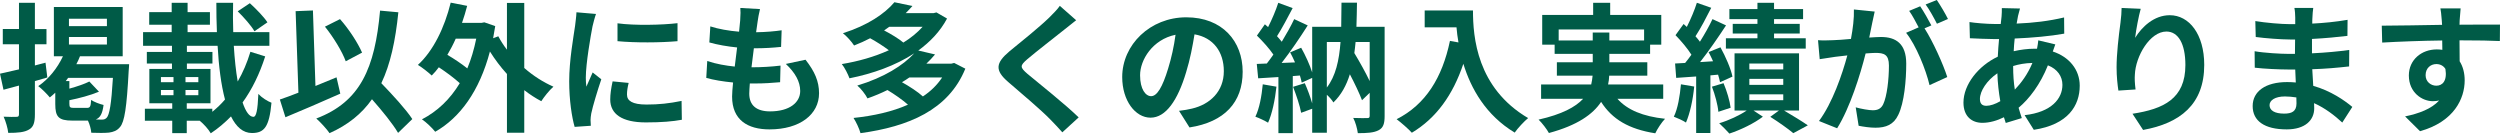
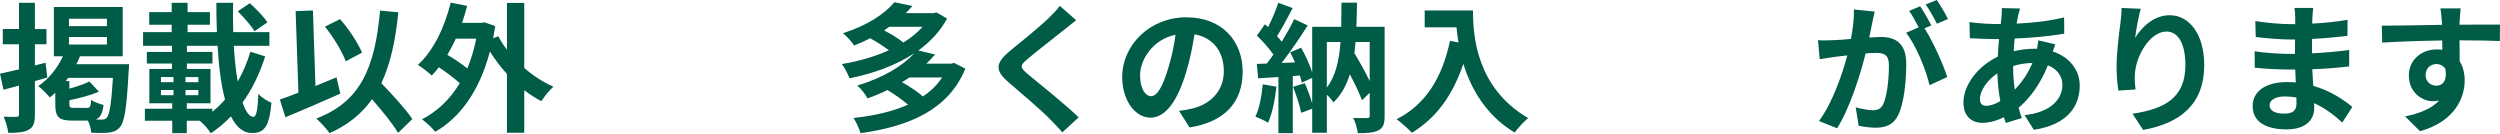
<svg xmlns="http://www.w3.org/2000/svg" id="_レイヤー_2" data-name="レイヤー 2" viewBox="0 0 358.22 19.14">
  <defs>
    <style>
      .cls-1 {
        fill: #005b47;
        stroke-width: 0px;
      }
    </style>
  </defs>
  <g id="_レイヤー_1-2" data-name="レイヤー 1">
    <g>
      <path class="cls-1" d="M6.78,11.1c-.58.18-1.18.34-1.78.52v4.76c0,1.18-.2,1.82-.84,2.18-.66.4-1.6.48-2.98.48-.06-.64-.36-1.66-.66-2.32.78.04,1.6.04,1.86.02.24,0,.34-.08.34-.38v-4.1l-2.22.6-.5-2.3c.76-.16,1.7-.38,2.72-.62v-3.6H.4v-2.18h2.32V.4h2.28v3.76h1.66v2.18h-1.66v3.04l1.52-.4.26,2.12ZM18.5,9.2s-.02.64-.06.92c-.28,5.3-.6,7.34-1.24,8.08-.44.54-.94.7-1.58.8-.6.06-1.54.06-2.54.02-.04-.5-.22-1.2-.48-1.74h-2.24c-2,0-2.44-.56-2.44-2.38v-1.62c-.26.24-.52.48-.78.68-.34-.42-1.16-1.26-1.66-1.62,1.48-1,2.74-2.56,3.54-4.28h-1.3V1h9.86v7.06h-6.12c-.14.38-.32.76-.52,1.14h7.56ZM12.44,15.46c.46,0,.56-.16.62-1.14.4.28,1.24.6,1.78.72-.16,1.22-.46,1.82-1.12,2.08.36.02.66.02.84.02.34,0,.52-.06.72-.26.4-.4.68-1.98.9-5.72h-6.42c-.12.16-.22.3-.34.46h.52v1.08c1.08-.3,2.16-.66,2.86-1.02l1.38,1.46c-1.24.52-2.84.94-4.24,1.22v.52c0,.5.1.58.68.58h1.82ZM9.88,3.74h5.44v-1.06h-5.44v1.06ZM9.88,6.38h5.44v-1.08h-5.44v1.08Z" />
      <path class="cls-1" d="M38,8.08c-.8,2.5-1.88,4.72-3.24,6.6.44,1.3.96,2.06,1.56,2.06.4,0,.6-.96.7-3.28.5.54,1.3,1.04,1.88,1.26-.32,3.48-1.04,4.34-2.8,4.34-1.28,0-2.26-.88-3-2.38-.88.9-1.84,1.72-2.9,2.42-.34-.6-1-1.32-1.58-1.8h-1.86v1.78h-2.08v-1.78h-3.92v-1.72h3.92v-.78h-3.28v-4.92h3.24v-.78h-3.6v-1.66h3.6v-.88h-4.14v-1.96h4.1v-1.06h-3.22v-1.8h3.22V.4h2.28v1.34h3.2v1.8h-3.2v1.06h4.2c-.06-1.38-.08-2.78-.08-4.2h2.4c-.04,1.44-.02,2.84.02,4.2h5.18v1.96h-5.1c.12,1.9.3,3.64.56,5.12.74-1.28,1.36-2.72,1.82-4.26l2.12.66ZM23.06,11.78h1.8v-.74h-1.8v.74ZM23.06,13.64h1.8v-.74h-1.8v.74ZM28.42,11.78v-.74h-1.84v.74h1.84ZM28.42,13.64v-.74h-1.84v.74h1.84ZM30.42,16.02c.64-.52,1.26-1.1,1.82-1.76-.56-2.1-.9-4.78-1.06-7.7h-4.4v.88h3.66v1.66h-3.66v.78h3.38v4.92h-3.4v.78h3.66v.44ZM36.46,4.48c-.44-.78-1.54-2.02-2.4-2.86l1.74-1.16c.88.8,2,1.94,2.52,2.74l-1.86,1.28Z" />
      <path class="cls-1" d="M48.76,13.42c-2.64,1.18-5.6,2.44-7.86,3.38l-.8-2.54c.76-.26,1.66-.58,2.66-.98l-.4-11.68,2.48-.1.36,10.82c1-.42,2.02-.84,3.02-1.24l.54,2.34ZM57.04,19.04c-.76-1.3-2.26-3.14-3.74-4.82-1.46,2.08-3.44,3.68-6.08,4.86-.34-.52-1.32-1.6-1.9-2.1,6.34-2.4,8.4-7.24,9.14-15.46l2.62.24c-.42,4.1-1.14,7.44-2.44,10.16,1.66,1.72,3.52,3.74,4.44,5.14l-2.04,1.98ZM49.54,8.78c-.5-1.38-1.78-3.48-2.98-4.96l2.16-1.08c1.3,1.46,2.56,3.42,3.16,4.8l-2.34,1.24Z" />
      <path class="cls-1" d="M75.12,9.74c1.28,1.12,2.72,2.04,4.18,2.68-.58.5-1.34,1.46-1.74,2.08-.84-.44-1.66-.98-2.44-1.58v6.1h-2.48v-8.42c-.9-.98-1.72-2.08-2.44-3.22-1.5,5.66-4.28,9.48-7.84,11.5-.4-.52-1.32-1.4-1.9-1.78,2.2-1.14,4.02-2.86,5.42-5.18-.78-.72-1.94-1.58-3-2.28-.32.44-.66.82-1.02,1.18-.42-.4-1.4-1.18-1.98-1.52,2.2-2,3.82-5.34,4.7-8.92l2.36.46c-.22.84-.46,1.64-.74,2.44h2.78l.42-.08,1.56.54c-.1.6-.2,1.18-.3,1.74l.74-.28c.34.64.76,1.3,1.24,1.92V.42h2.48v9.32ZM65.3,5.54c-.36.82-.76,1.58-1.2,2.32,1,.58,2.06,1.3,2.86,1.94.54-1.28.96-2.7,1.28-4.26h-2.94Z" />
-       <path class="cls-1" d="M84.9,3.78c-.26,1.34-.96,5.34-.96,7.34,0,.38.02.9.08,1.3.3-.68.62-1.38.9-2.04l1.24.98c-.56,1.66-1.22,3.84-1.44,4.9-.06.3-.1.74-.1.94,0,.22.02.54.04.82l-2.32.16c-.4-1.38-.78-3.82-.78-6.54,0-3,.62-6.38.84-7.92.06-.56.18-1.32.2-1.96l2.8.24c-.16.42-.42,1.42-.5,1.78ZM89.84,13.56c0,.88.76,1.42,2.8,1.42,1.78,0,3.26-.16,5.02-.52l.04,2.7c-1.3.24-2.9.38-5.16.38-3.44,0-5.1-1.22-5.1-3.28,0-.78.12-1.58.34-2.6l2.3.22c-.16.66-.24,1.14-.24,1.68ZM97.08,3.32v2.58c-2.46.22-6.08.24-8.6,0v-2.56c2.46.34,6.44.24,8.6-.02Z" />
-       <path class="cls-1" d="M108.56,3.08c-.06.34-.14.88-.22,1.54,1.44-.02,2.72-.14,3.66-.28l-.08,2.38c-1.2.12-2.3.2-3.9.2-.12.88-.24,1.82-.34,2.72h.14c1.24,0,2.72-.08,4.02-.24l-.06,2.38c-1.12.1-2.28.18-3.54.18h-.8c-.04.6-.08,1.1-.08,1.46,0,1.66,1.02,2.54,2.98,2.54,2.8,0,4.32-1.28,4.32-2.92,0-1.36-.74-2.64-2.06-3.88l2.82-.6c1.32,1.68,1.94,3.1,1.94,4.8,0,3.02-2.72,5.18-7.1,5.18-3.14,0-5.36-1.36-5.36-4.7,0-.48.06-1.2.14-2.02-1.46-.14-2.78-.36-3.84-.66l.14-2.42c1.3.44,2.64.66,3.94.8.12-.9.24-1.84.34-2.74-1.38-.14-2.8-.38-3.98-.72l.14-2.3c1.16.38,2.66.64,4.12.76.06-.62.12-1.16.16-1.62.06-.94.06-1.34.02-1.78l2.82.16c-.18.72-.26,1.26-.34,1.78Z" />
      <path class="cls-1" d="M138.32,9.84c-2.42,5.94-8.16,8.3-15.02,9.24-.18-.66-.64-1.62-1-2.18,2.88-.3,5.56-.9,7.8-1.9-.76-.68-1.94-1.5-2.94-2.1-.88.44-1.84.84-2.86,1.2-.28-.56-.96-1.44-1.46-1.84,3.84-1.16,6.56-2.88,8.16-4.62-2.68,1.76-5.96,2.92-9.28,3.58-.22-.6-.68-1.52-1.1-2.04,2.34-.38,4.68-1.04,6.74-1.98-.74-.56-1.76-1.22-2.68-1.72-.72.38-1.48.72-2.3,1.04-.34-.54-1.08-1.36-1.6-1.76,3.54-1.12,6-2.8,7.38-4.44l2.58.54c-.3.34-.62.68-.96,1.02h4l.4-.1,1.52.88c-.98,1.84-2.42,3.34-4.12,4.58l2.4.56c-.38.46-.8.9-1.24,1.32h3.58l.4-.1,1.6.82ZM127.42,3.84c-.24.18-.48.34-.74.52,1,.52,2.1,1.18,2.76,1.74,1.08-.66,2-1.42,2.76-2.26h-4.78ZM130.3,11.1c-.34.24-.68.46-1.06.68,1.08.6,2.28,1.38,3,2.04,1.12-.74,2.04-1.64,2.76-2.72h-4.7Z" />
      <path class="cls-1" d="M152.46,4.28c-1.3,1.04-3.94,3.08-5.28,4.22-1.06.92-1.04,1.14.04,2.08,1.5,1.26,5.3,4.26,7.34,6.24l-2.34,2.14c-.56-.62-1.14-1.26-1.74-1.86-1.22-1.26-4.16-3.76-5.98-5.32-2-1.7-1.84-2.76.16-4.44,1.58-1.28,4.32-3.5,5.66-4.8.58-.58,1.22-1.22,1.54-1.7l2.34,2.06c-.62.48-1.28,1-1.74,1.38Z" />
      <path class="cls-1" d="M170.44,18.26l-1.5-2.38c.76-.08,1.32-.2,1.86-.32,2.56-.6,4.56-2.44,4.56-5.36,0-2.76-1.5-4.82-4.2-5.28-.28,1.7-.62,3.54-1.2,5.42-1.2,4.04-2.92,6.52-5.1,6.52s-4.06-2.44-4.06-5.82c0-4.62,4-8.56,9.18-8.56s8.08,3.44,8.08,7.8-2.58,7.2-7.62,7.98ZM164.94,13.78c.84,0,1.62-1.26,2.44-3.96.46-1.48.84-3.18,1.06-4.84-3.3.68-5.08,3.6-5.08,5.8,0,2.02.8,3,1.58,3Z" />
      <path class="cls-1" d="M182.9,12.42c-.2,1.88-.62,3.88-1.2,5.16-.42-.26-1.3-.68-1.82-.86.58-1.18.9-2.96,1.06-4.64l1.96.34ZM198.4,16.62c0,1.08-.18,1.68-.86,2.04-.68.36-1.62.42-2.98.42-.08-.62-.34-1.6-.66-2.18.82.04,1.74.02,2.02.02.26,0,.34-.08.34-.36v-3.26l-1.1,1.06c-.38-1-1.04-2.38-1.74-3.72-.5,1.6-1.24,2.96-2.36,4.04-.18-.32-.56-.76-.94-1.1v5.44h-2.1v-3.44l-1.58.58c-.18-1-.7-2.54-1.16-3.72l1.68-.52c.4.9.8,1.98,1.06,2.9v-3.66l-1.5.68c-.06-.3-.14-.64-.26-1.02l-1.02.08v8.18h-2.06v-8.04l-2.9.18-.2-2.06,1.44-.06c.3-.38.62-.82.94-1.28-.58-.86-1.54-1.92-2.36-2.72l1.14-1.62c.14.12.3.26.46.4.56-1.1,1.12-2.42,1.46-3.48l2.06.76c-.72,1.36-1.52,2.9-2.24,4.02.26.28.48.56.68.8.68-1.12,1.32-2.26,1.78-3.24l1.94.9c-1.1,1.74-2.48,3.76-3.74,5.38l1.92-.08c-.22-.5-.46-1-.7-1.44l1.58-.66c.62,1.1,1.24,2.46,1.58,3.54V3.84h4.16c.02-1.1.04-2.24.04-3.46h2.22c-.02,1.2-.04,2.36-.08,3.46h4.04v12.78ZM190.12,12.54c1.26-1.64,1.76-3.84,1.96-6.52h-1.96v6.52ZM194.24,6.02c-.06.54-.1,1.08-.18,1.58.78,1.3,1.6,2.76,2.2,4.02v-5.6h-2.02Z" />
      <path class="cls-1" d="M211.06,1.5c0,3.78.54,11.08,7.9,15.42-.52.42-1.5,1.46-1.92,2.08-4.14-2.5-6.26-6.28-7.36-9.86-1.5,4.48-3.9,7.8-7.38,9.88-.44-.5-1.56-1.48-2.18-1.94,4.16-2.1,6.54-5.96,7.64-11.22l1.22.22c-.14-.76-.22-1.48-.28-2.16h-4.56V1.5h6.92Z" />
-       <path class="cls-1" d="M231.76,14.16c1.42,1.6,3.66,2.52,6.82,2.86-.48.5-1.1,1.44-1.4,2.08-3.8-.6-6.18-2.02-7.76-4.5-1.18,1.78-3.4,3.36-7.48,4.46-.28-.52-.96-1.42-1.48-1.92,3.36-.76,5.28-1.8,6.38-2.98h-6.02v-2.06h7.18c.1-.42.16-.84.2-1.26h-5.12v-1.92h5.14v-1.2h-5.46v-1.32h-1.78V2.14h7.3V.4h2.44v1.74h7.32v4.26h-1.6v1.32h-5.84v1.2h5.44v1.92h-5.46c-.02.42-.06.84-.16,1.26h7.9v2.06h-6.56ZM228.22,5.8v-1.14h2.38v1.14h4.98v-1.58h-12.24v1.58h4.88Z" />
-       <path class="cls-1" d="M242.76,12.4c-.18,1.9-.62,3.88-1.18,5.16-.4-.28-1.26-.66-1.74-.84.58-1.18.86-2.96,1.02-4.64l1.9.32ZM245.08,10.8v8.26h-2.04v-8.1l-2.86.2-.16-2.06,1.44-.08c.3-.36.6-.76.9-1.18-.56-.9-1.48-1.98-2.28-2.8l1.16-1.6c.14.14.3.28.46.42.56-1.1,1.12-2.44,1.44-3.46l2.06.72c-.7,1.38-1.52,2.96-2.26,4.08.24.26.46.54.64.78.7-1.12,1.34-2.26,1.8-3.24l1.94.9c-1.1,1.68-2.46,3.66-3.72,5.26l1.86-.12c-.2-.46-.42-.9-.64-1.32l1.7-.68c.74,1.34,1.5,3.08,1.72,4.2l-1.78.8c-.06-.32-.16-.68-.28-1.08l-1.1.1ZM246.96,11.92c.48,1.12.9,2.56,1.02,3.52l-1.76.58c-.08-.98-.48-2.46-.92-3.6l1.66-.5ZM255.64,15.84c1.22.72,2.6,1.56,3.4,2.12l-2.08,1.12c-.74-.62-2.12-1.6-3.3-2.34l1.24-.9h-3.64l1.34.88c-1.22.94-3.2,1.9-4.8,2.42-.36-.42-1.02-1.06-1.46-1.48,1.36-.4,2.94-1.14,3.94-1.82h-1.74V7.64h9.24v8.2h-2.14ZM251.82,2.74h-4.02v-1.44h4.02V.4h2.38v.9h4.16v1.44h-4.16v.68h3.68v1.38h-3.68v.68h4.54v1.48h-11.44v-1.48h4.52v-.68h-3.54v-1.38h3.54v-.68ZM250.66,9.94h4.86v-.84h-4.86v.84ZM250.66,12.16h4.86v-.86h-4.86v.86ZM250.66,14.36h4.86v-.84h-4.86v.84Z" />
      <path class="cls-1" d="M268.26,3.32c-.12.6-.28,1.34-.42,2.06.68-.04,1.26-.08,1.68-.08,2.12,0,3.62.94,3.62,3.82,0,2.36-.28,5.6-1.14,7.34-.66,1.4-1.76,1.84-3.28,1.84-.76,0-1.72-.14-2.4-.28l-.42-2.64c.76.22,1.92.42,2.44.42.68,0,1.18-.2,1.5-.86.54-1.14.82-3.56.82-5.54,0-1.6-.7-1.82-1.94-1.82-.32,0-.82.04-1.4.08-.76,3.04-2.24,7.78-4.08,10.72l-2.6-1.04c1.94-2.62,3.32-6.66,4.06-9.4-.72.08-1.36.16-1.72.2-.58.1-1.62.24-2.24.34l-.24-2.72c.74.06,1.4.02,2.14,0,.62-.02,1.56-.08,2.58-.18.28-1.5.46-2.96.42-4.22l2.98.3c-.12.52-.26,1.16-.36,1.66ZM276.74,3.64l-.98.42c1.2,1.86,2.7,5.2,3.26,6.98l-2.54,1.16c-.52-2.22-1.94-5.74-3.36-7.5l1.8-.78c-.4-.76-.9-1.72-1.36-2.36l1.58-.66c.5.74,1.22,2,1.6,2.74ZM279.12,2.72l-1.58.68c-.42-.82-1.06-2-1.62-2.76l1.6-.64c.52.76,1.26,2.02,1.6,2.72Z" />
      <path class="cls-1" d="M289.16,2.28c-.06.34-.14.7-.2,1.1,2.44-.1,4.6-.36,6.8-.88l.02,2.32c-1.96.36-4.64.6-7.1.7-.06.6-.12,1.22-.14,1.82.96-.22,2-.36,2.98-.36h.36c.08-.4.16-.9.18-1.2l2.44.58c-.08.22-.24.64-.36,1.02,2.32.76,3.86,2.58,3.86,4.9,0,2.84-1.66,5.58-6.58,6.32l-1.32-2.1c3.86-.42,5.42-2.38,5.42-4.34,0-1.2-.7-2.26-2.08-2.8-1.08,2.72-2.68,4.82-4.2,6.08.14.5.3,1,.46,1.48l-2.3.7c-.08-.26-.18-.54-.26-.82-.98.48-2.04.8-3.1.8-1.46,0-2.7-.88-2.7-2.9,0-2.58,2.12-5.26,4.92-6.58.04-.86.1-1.7.18-2.52h-.64c-1.04,0-2.6-.08-3.54-.12l-.06-2.32c.7.12,2.46.28,3.68.28h.8c.04-.38.08-.74.12-1.08.02-.38.06-.86.04-1.2l2.6.06c-.12.4-.2.76-.28,1.06ZM284.62,15.16c.56,0,1.28-.24,2-.66-.22-1.24-.38-2.62-.42-4-1.5,1.02-2.5,2.54-2.5,3.68,0,.64.28.98.92.98ZM288.7,12.84c.94-.98,1.84-2.2,2.52-3.82-1.06.02-1.98.2-2.76.44v.06c0,1.22.08,2.32.24,3.32Z" />
      <path class="cls-1" d="M305.94,5.42c.96-1.56,2.7-3.24,4.96-3.24,2.78,0,4.94,2.72,4.94,7.12,0,5.66-3.46,8.36-8.76,9.32l-1.52-2.32c4.44-.68,7.58-2.14,7.58-6.98,0-3.08-1.04-4.8-2.72-4.8-2.36,0-4.42,3.54-4.52,6.18-.04.54-.02,1.18.1,2.12l-2.46.16c-.12-.78-.26-2-.26-3.34,0-1.86.28-4.34.56-6.4.1-.76.16-1.56.16-2.1l2.74.12c-.28.98-.68,3.04-.8,4.16Z" />
      <path class="cls-1" d="M331.34,2.56c-.02.2-.02.5-.02.82,1.64-.08,3.3-.24,5.06-.54l-.02,2.3c-1.32.16-3.14.34-5.08.44v2.06c2.02-.1,3.72-.26,5.34-.48l-.02,2.36c-1.8.2-3.36.34-5.28.4.04.76.08,1.58.14,2.38,2.52.72,4.44,2.06,5.6,3.02l-1.44,2.24c-1.08-1-2.44-2.06-4.04-2.78.02.28.02.52.02.74,0,1.7-1.3,3.02-3.94,3.02-3.2,0-4.88-1.22-4.88-3.34s1.86-3.44,4.94-3.44c.42,0,.84.02,1.24.06-.04-.62-.06-1.26-.08-1.86h-1.04c-1.16,0-3.44-.1-4.76-.26l-.02-2.36c1.3.24,3.76.38,4.82.38h.96c0-.66,0-1.38.02-2.06h-.74c-1.26,0-3.58-.18-4.9-.36l-.06-2.28c1.44.24,3.72.44,4.94.44h.78v-.94c0-.38-.04-1-.12-1.38h2.7c-.06.4-.1.9-.12,1.42ZM327.3,16.28c1.06,0,1.76-.3,1.76-1.46,0-.22,0-.5-.02-.86-.54-.08-1.08-.14-1.64-.14-1.42,0-2.2.56-2.2,1.24,0,.76.72,1.22,2.1,1.22Z" />
      <path class="cls-1" d="M352.44,2.92c0,.16,0,.38-.02.62,2.02,0,4.76-.04,5.8-.02l-.02,2.36c-1.2-.06-3.06-.1-5.78-.1,0,1.02.02,2.12.02,3,.48.76.72,1.7.72,2.74,0,2.6-1.52,5.92-6.4,7.28l-2.14-2.12c2.02-.42,3.78-1.08,4.88-2.28-.28.06-.58.1-.9.1-1.54,0-3.44-1.24-3.44-3.68,0-2.26,1.82-3.74,4-3.74.28,0,.54.02.8.06,0-.44,0-.9-.02-1.34-3.02.04-6.14.16-8.6.3l-.06-2.42c2.28,0,5.92-.08,8.64-.12-.02-.26-.02-.46-.04-.62-.06-.82-.14-1.5-.2-1.74h2.9c-.04.32-.12,1.4-.14,1.72ZM349.1,12.28c.84,0,1.58-.64,1.3-2.4-.28-.46-.76-.7-1.3-.7-.78,0-1.54.54-1.54,1.6,0,.92.74,1.5,1.54,1.5Z" />
    </g>
  </g>
</svg>